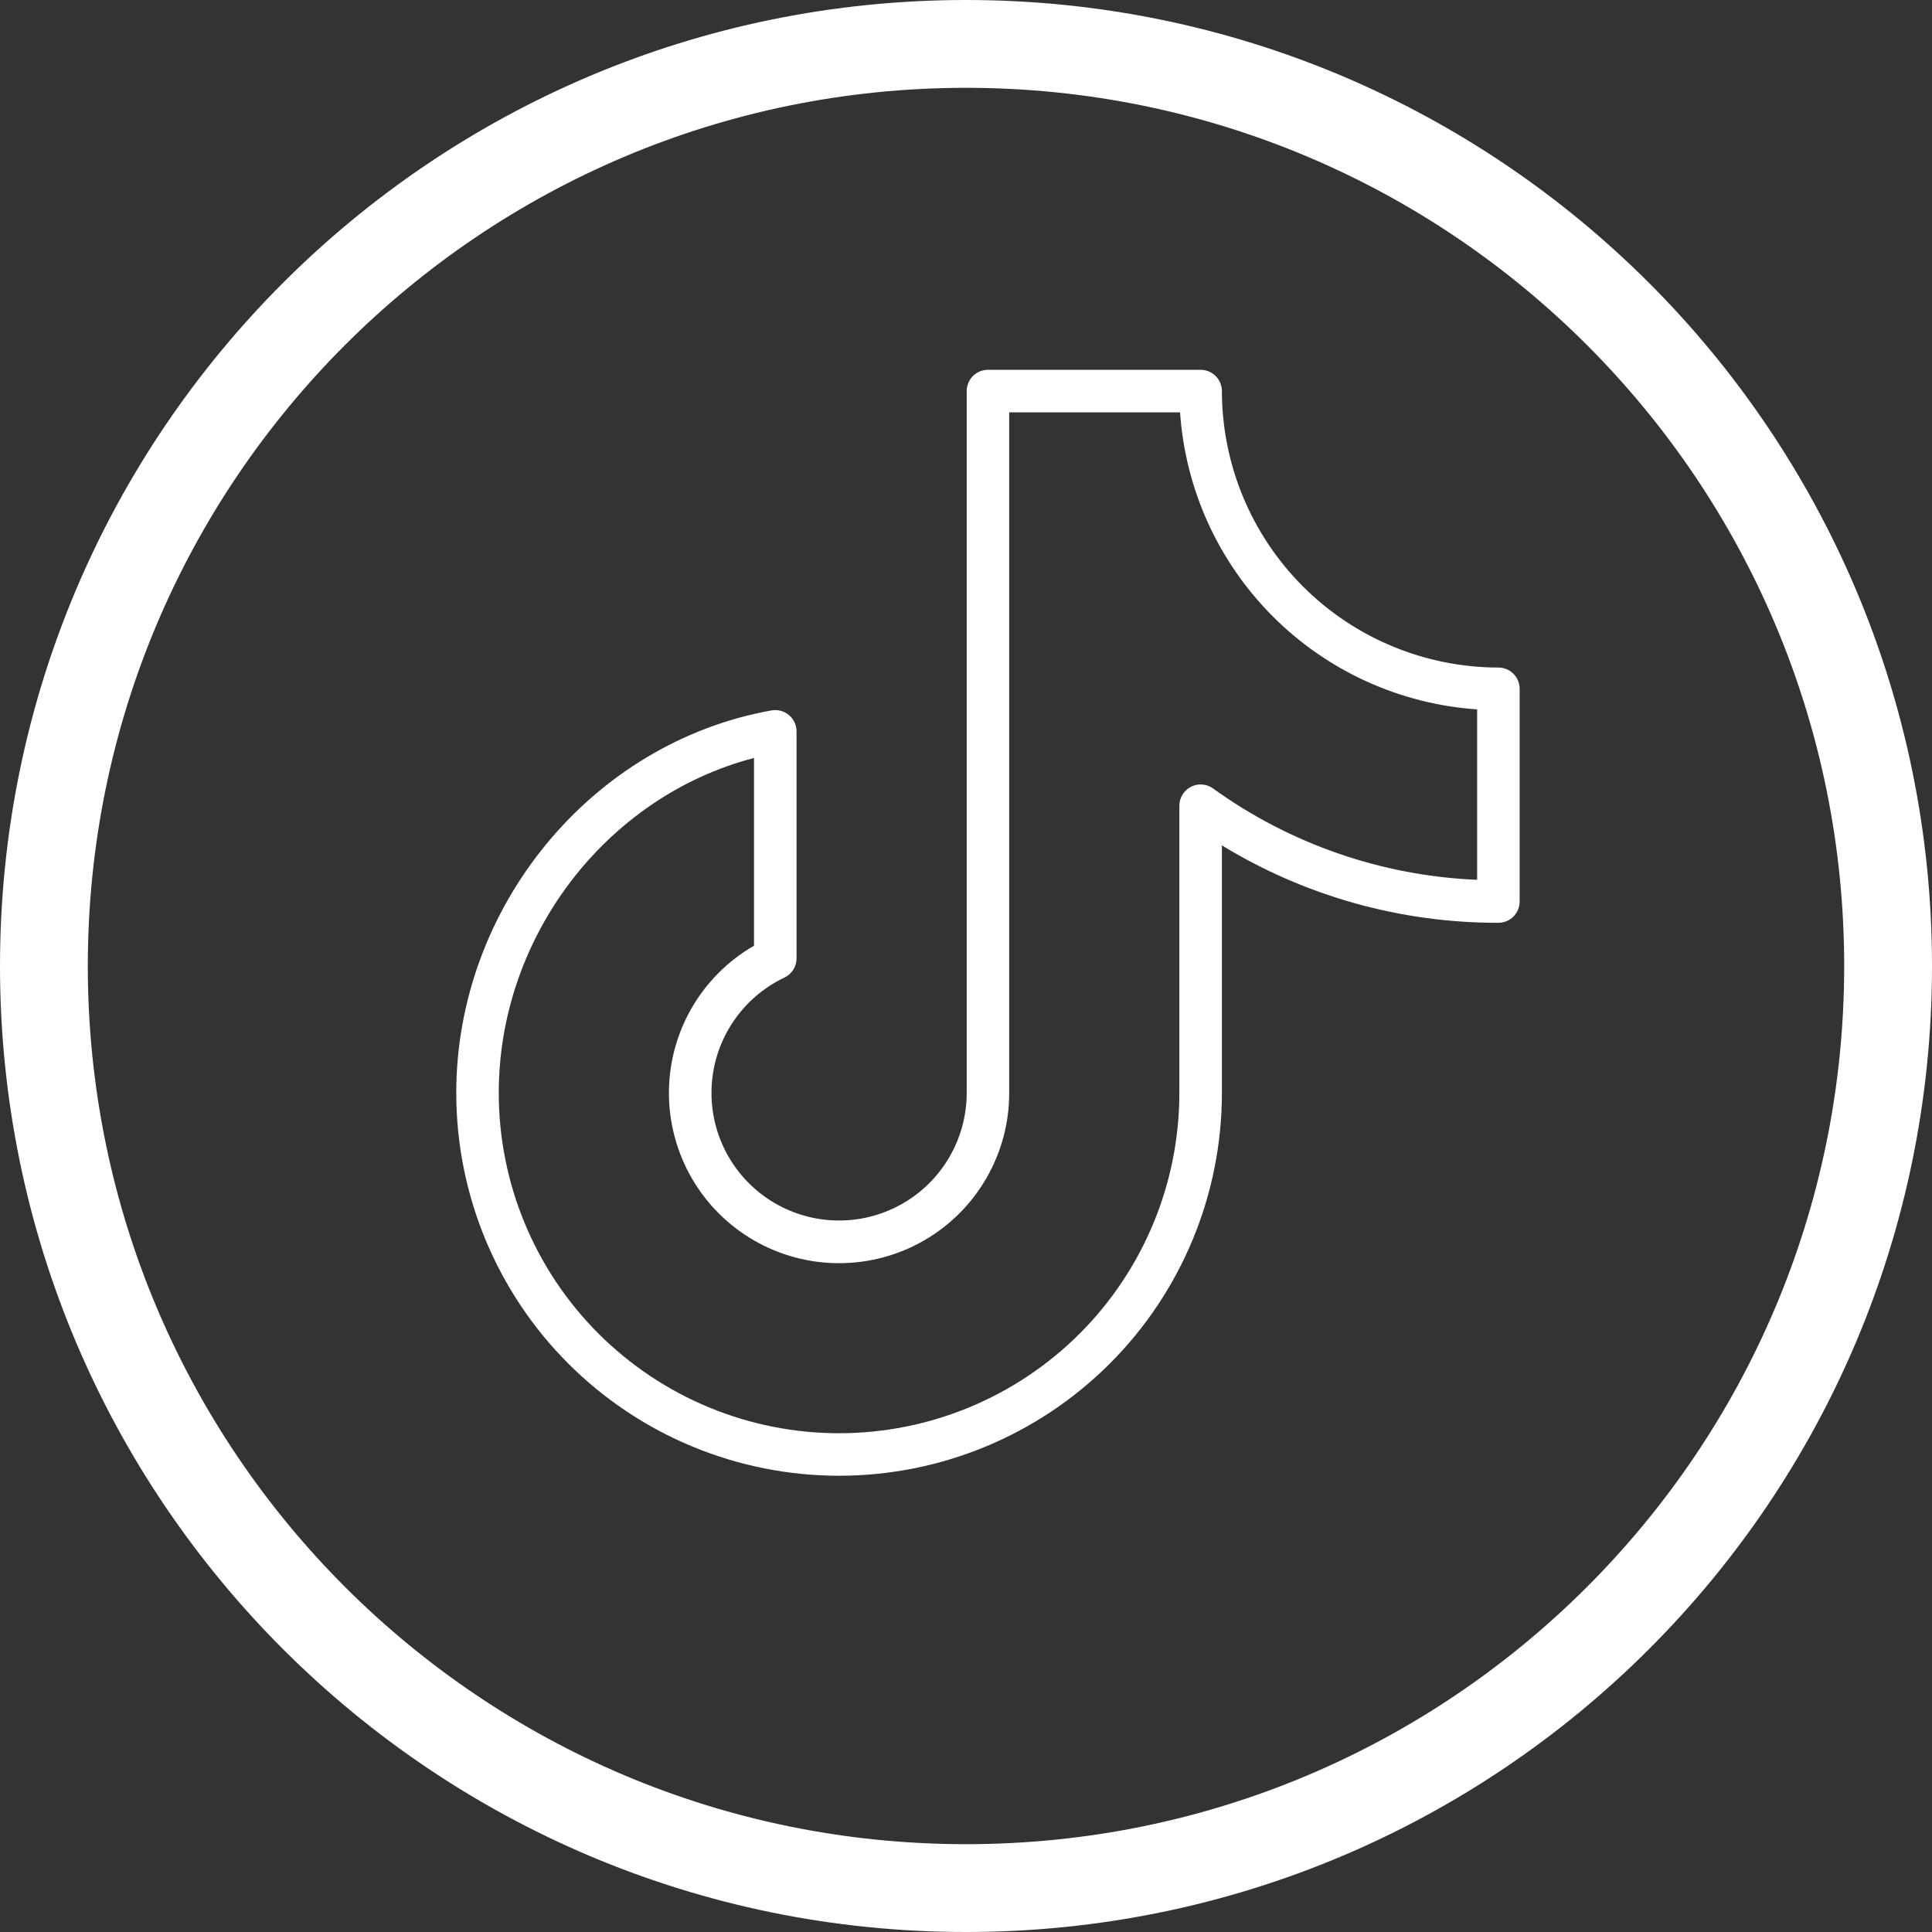
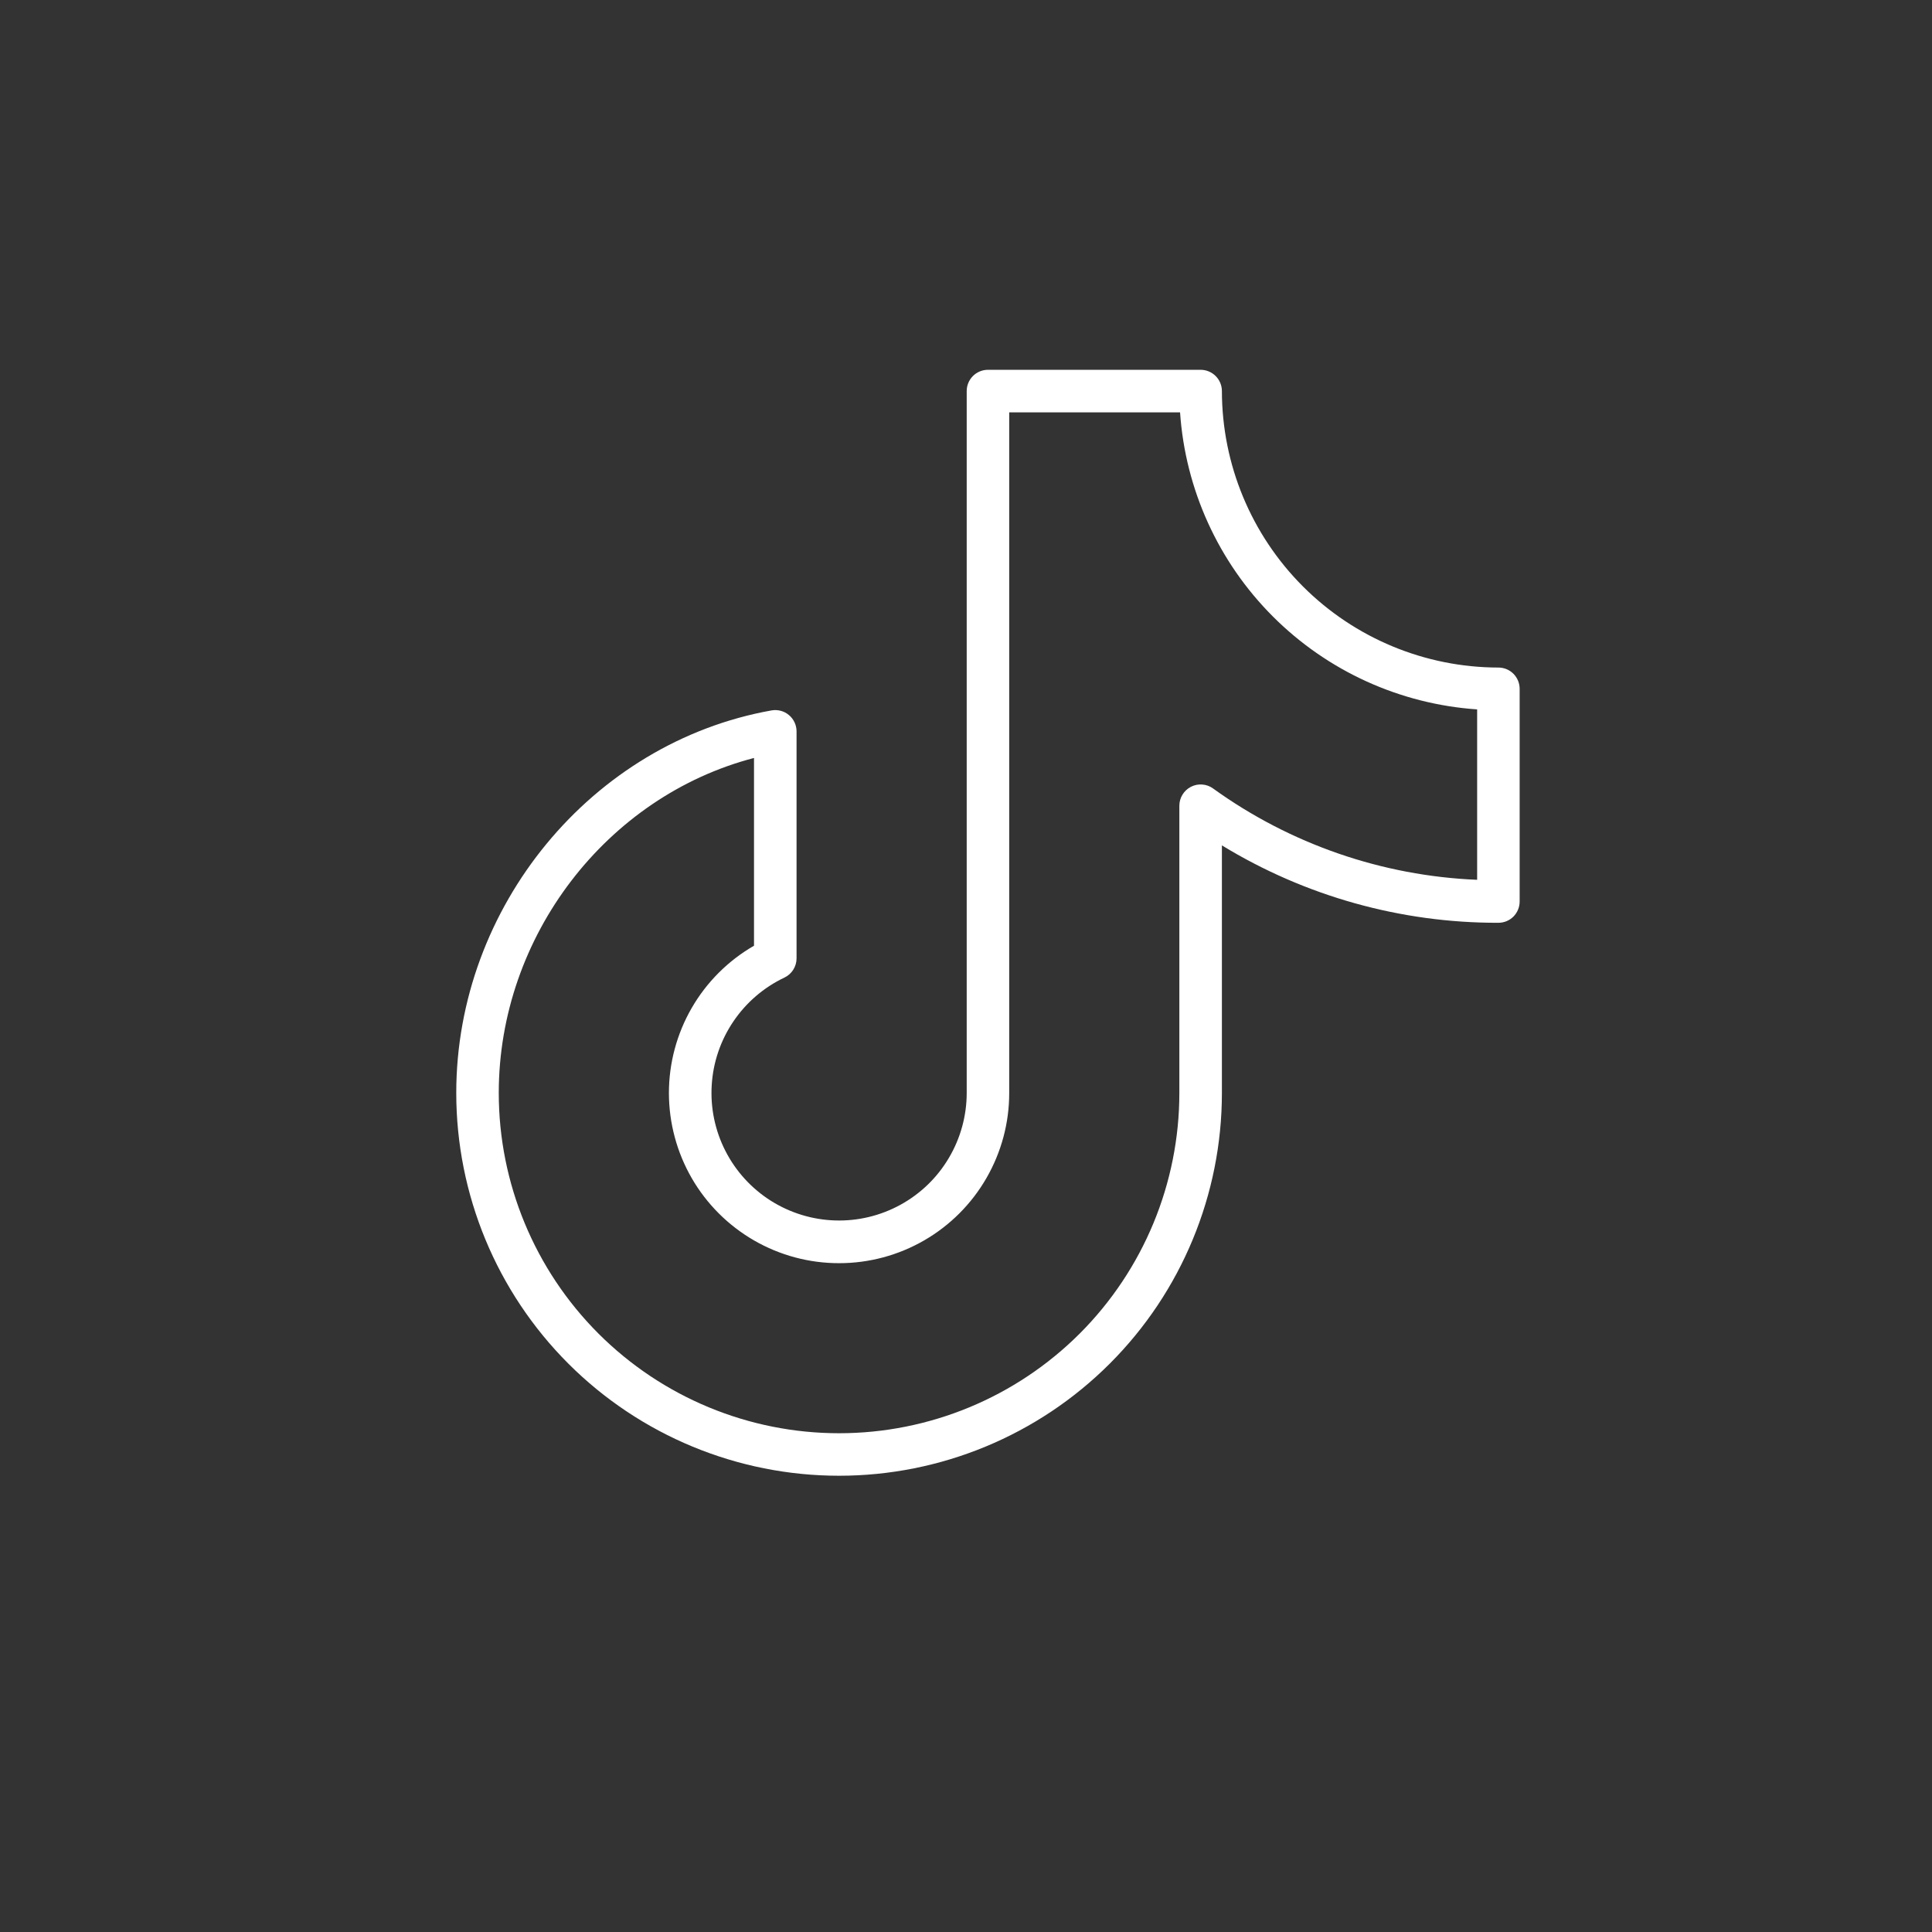
<svg xmlns="http://www.w3.org/2000/svg" width="44" height="44" viewBox="0 0 44 44" fill="none">
  <rect x="0" y="0" width="44" height="44" fill="#333333" stroke="none" />
-   <path d="M22 43C33.598 43 43 33.598 43 22C43 10.402 33.598 1 22 1C10.402 1 1 10.402 1 22C1 33.598 10.402 43 22 43Z" stroke="white" stroke-width="2" stroke-linecap="round" stroke-linejoin="round" />
  <path d="M34.125 15.203C32.456 15.201 30.855 14.537 29.675 13.357C28.494 12.176 27.83 10.576 27.828 8.906C27.828 8.778 27.777 8.655 27.686 8.564C27.595 8.473 27.472 8.422 27.344 8.422H22.5C22.372 8.422 22.248 8.473 22.157 8.564C22.067 8.655 22.016 8.778 22.016 8.906V24.891C22.016 25.411 21.876 25.921 21.611 26.369C21.347 26.817 20.967 27.185 20.511 27.436C20.055 27.687 19.541 27.811 19.021 27.795C18.501 27.779 17.995 27.624 17.555 27.346C17.116 27.068 16.759 26.677 16.522 26.214C16.285 25.751 16.177 25.233 16.209 24.714C16.24 24.195 16.41 23.694 16.702 23.263C16.993 22.832 17.395 22.487 17.864 22.264C17.947 22.225 18.017 22.163 18.066 22.085C18.115 22.007 18.141 21.918 18.141 21.826V16.656C18.141 16.585 18.125 16.515 18.095 16.451C18.065 16.387 18.022 16.33 17.967 16.285C17.913 16.239 17.85 16.206 17.781 16.188C17.713 16.17 17.641 16.167 17.572 16.179C13.477 16.908 10.391 20.652 10.391 24.891C10.391 27.203 11.309 29.421 12.944 31.056C14.579 32.691 16.797 33.609 19.109 33.609C21.422 33.609 23.639 32.691 25.274 31.056C26.91 29.421 27.828 27.203 27.828 24.891V19.253C29.724 20.411 31.903 21.021 34.125 21.016C34.254 21.016 34.377 20.965 34.468 20.874C34.558 20.783 34.609 20.66 34.609 20.531V15.688C34.609 15.559 34.558 15.436 34.468 15.345C34.377 15.254 34.254 15.203 34.125 15.203ZM33.641 20.037C31.476 19.948 29.384 19.224 27.627 17.957C27.555 17.904 27.469 17.873 27.38 17.867C27.291 17.86 27.202 17.878 27.122 17.919C27.043 17.96 26.976 18.022 26.93 18.098C26.883 18.174 26.859 18.262 26.859 18.352V24.891C26.859 26.946 26.043 28.917 24.59 30.371C23.136 31.824 21.165 32.641 19.109 32.641C17.054 32.641 15.083 31.824 13.629 30.371C12.176 28.917 11.359 26.946 11.359 24.891C11.359 21.316 13.82 18.135 17.172 17.262V21.538C16.583 21.878 16.093 22.367 15.753 22.956C15.413 23.545 15.234 24.214 15.234 24.894C15.235 25.574 15.414 26.243 15.754 26.832C16.094 27.421 16.584 27.91 17.173 28.25C17.762 28.59 18.431 28.769 19.111 28.768C19.791 28.768 20.46 28.589 21.049 28.248C21.638 27.908 22.127 27.418 22.466 26.829C22.806 26.239 22.985 25.571 22.984 24.891V9.391H26.875C26.995 11.145 27.746 12.797 28.99 14.041C30.234 15.285 31.886 16.036 33.641 16.156V20.037Z" fill="white" />
</svg>